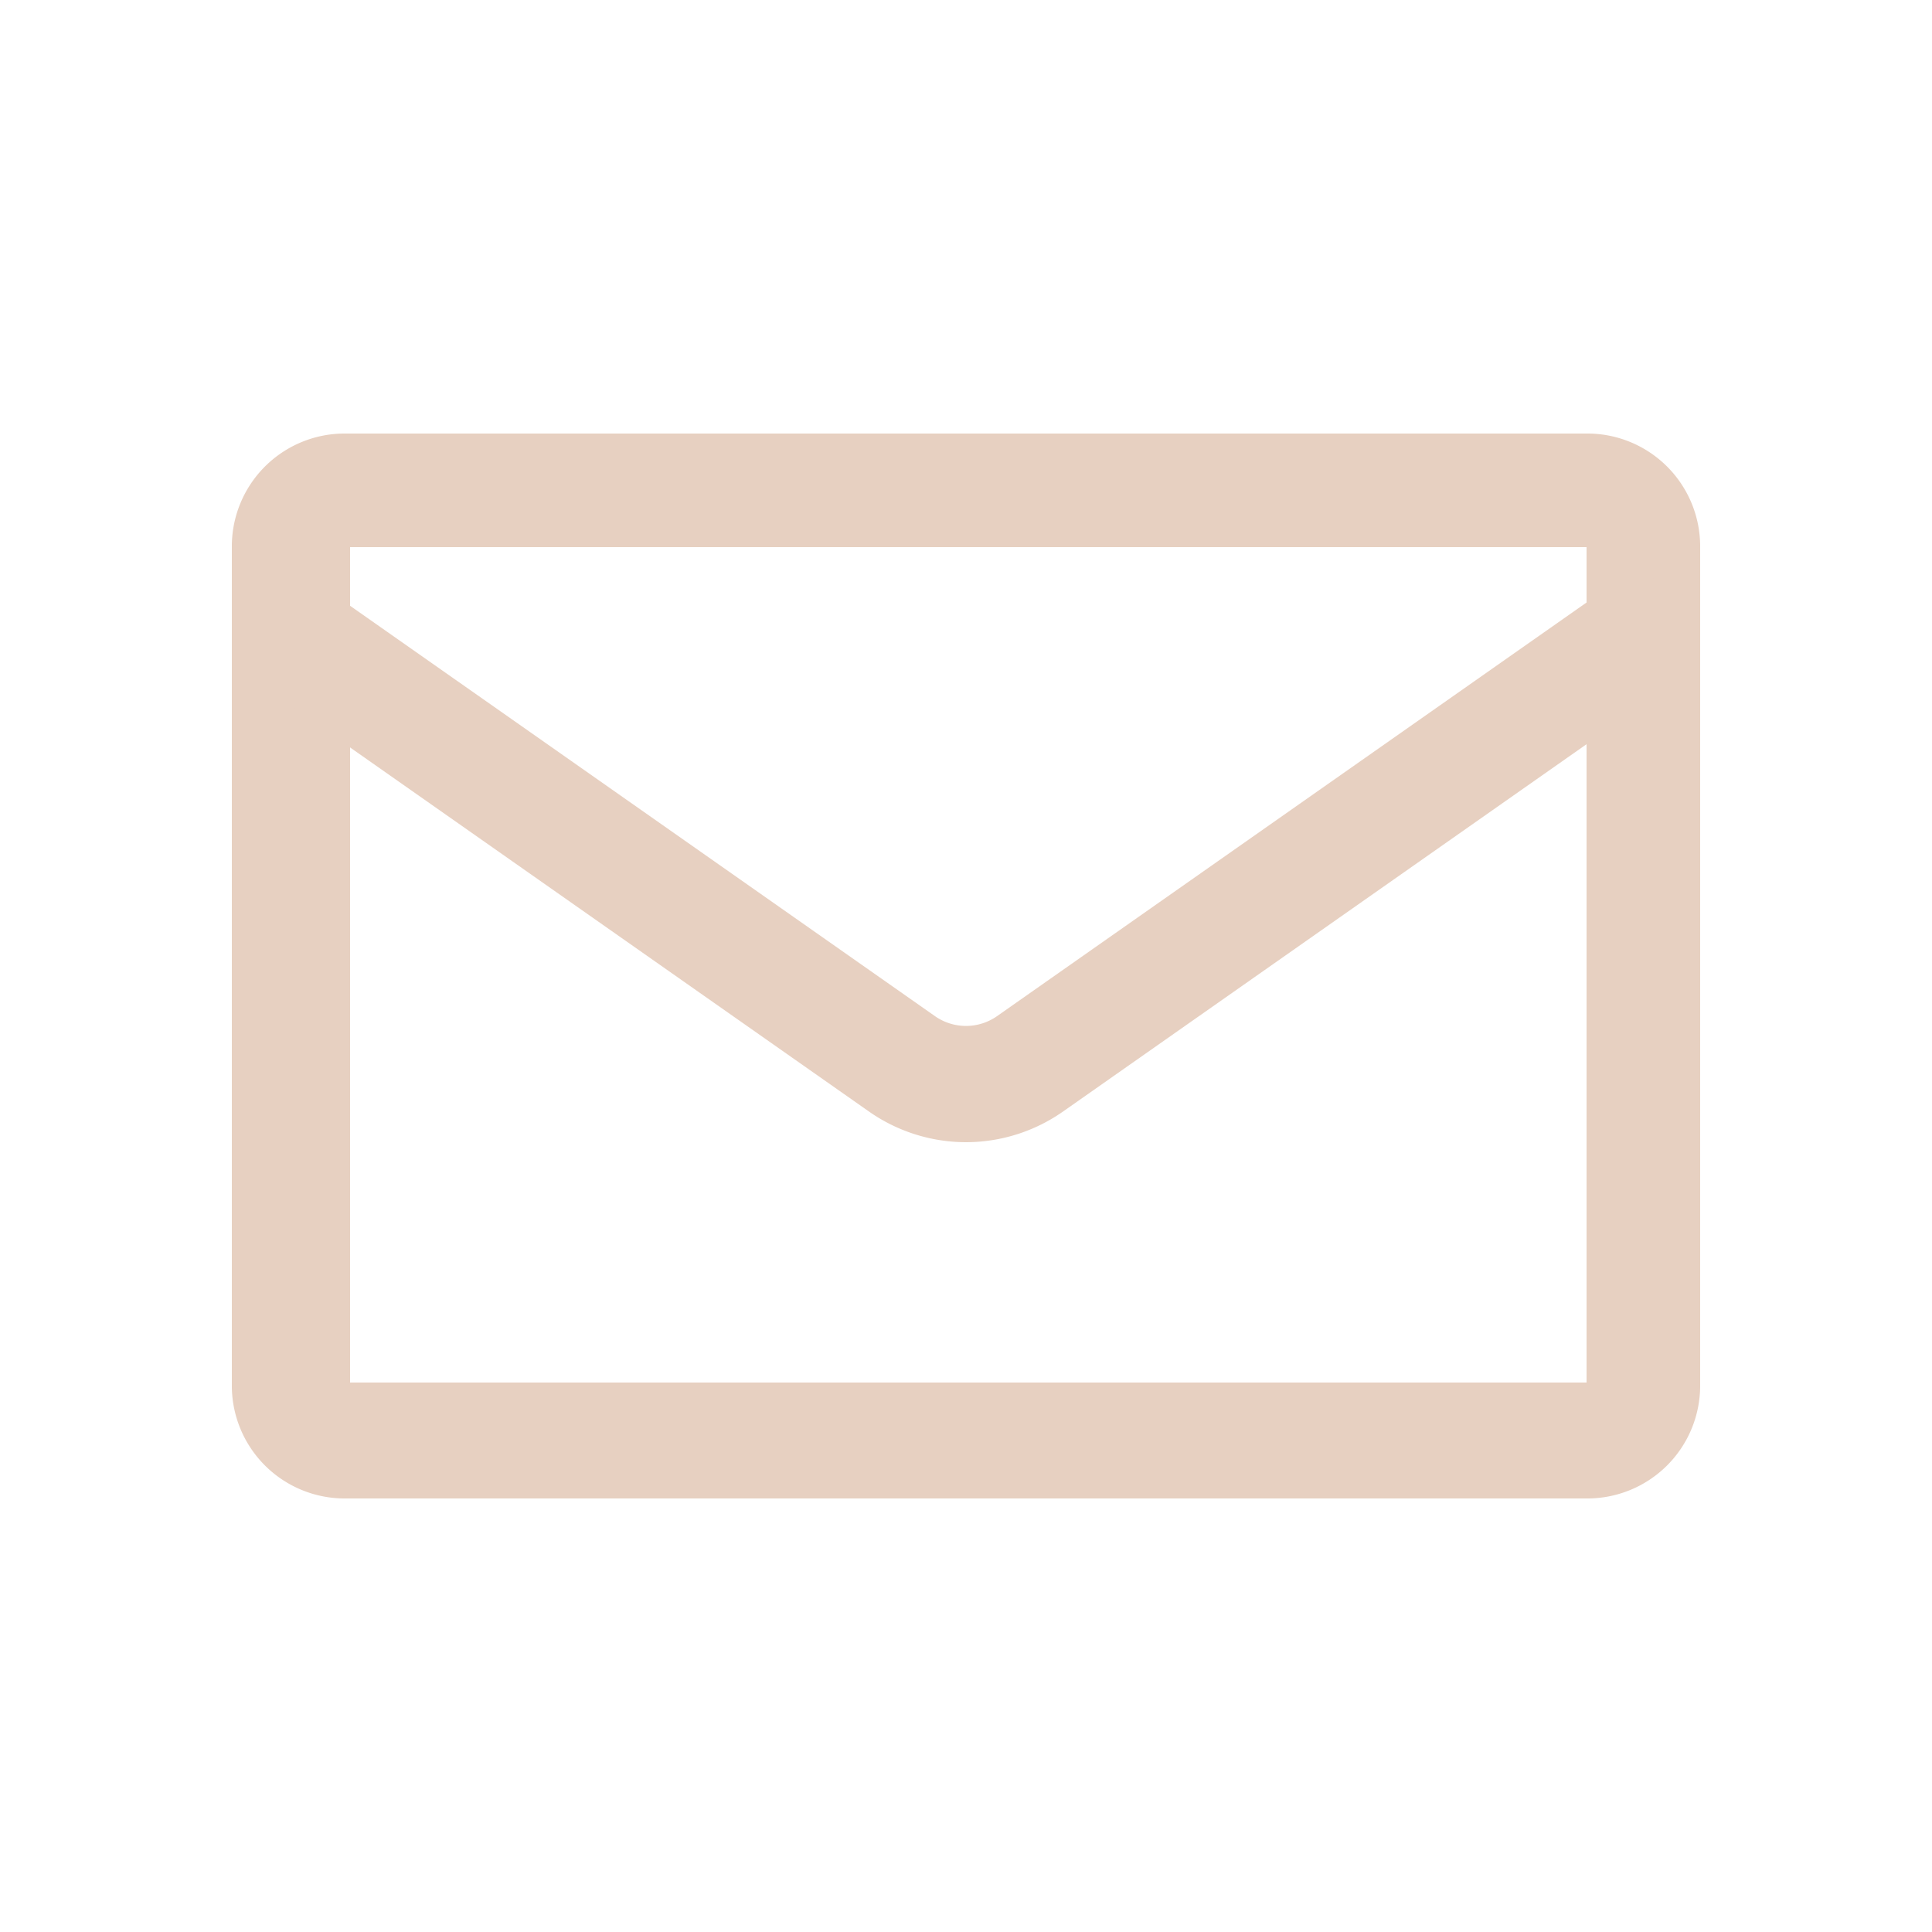
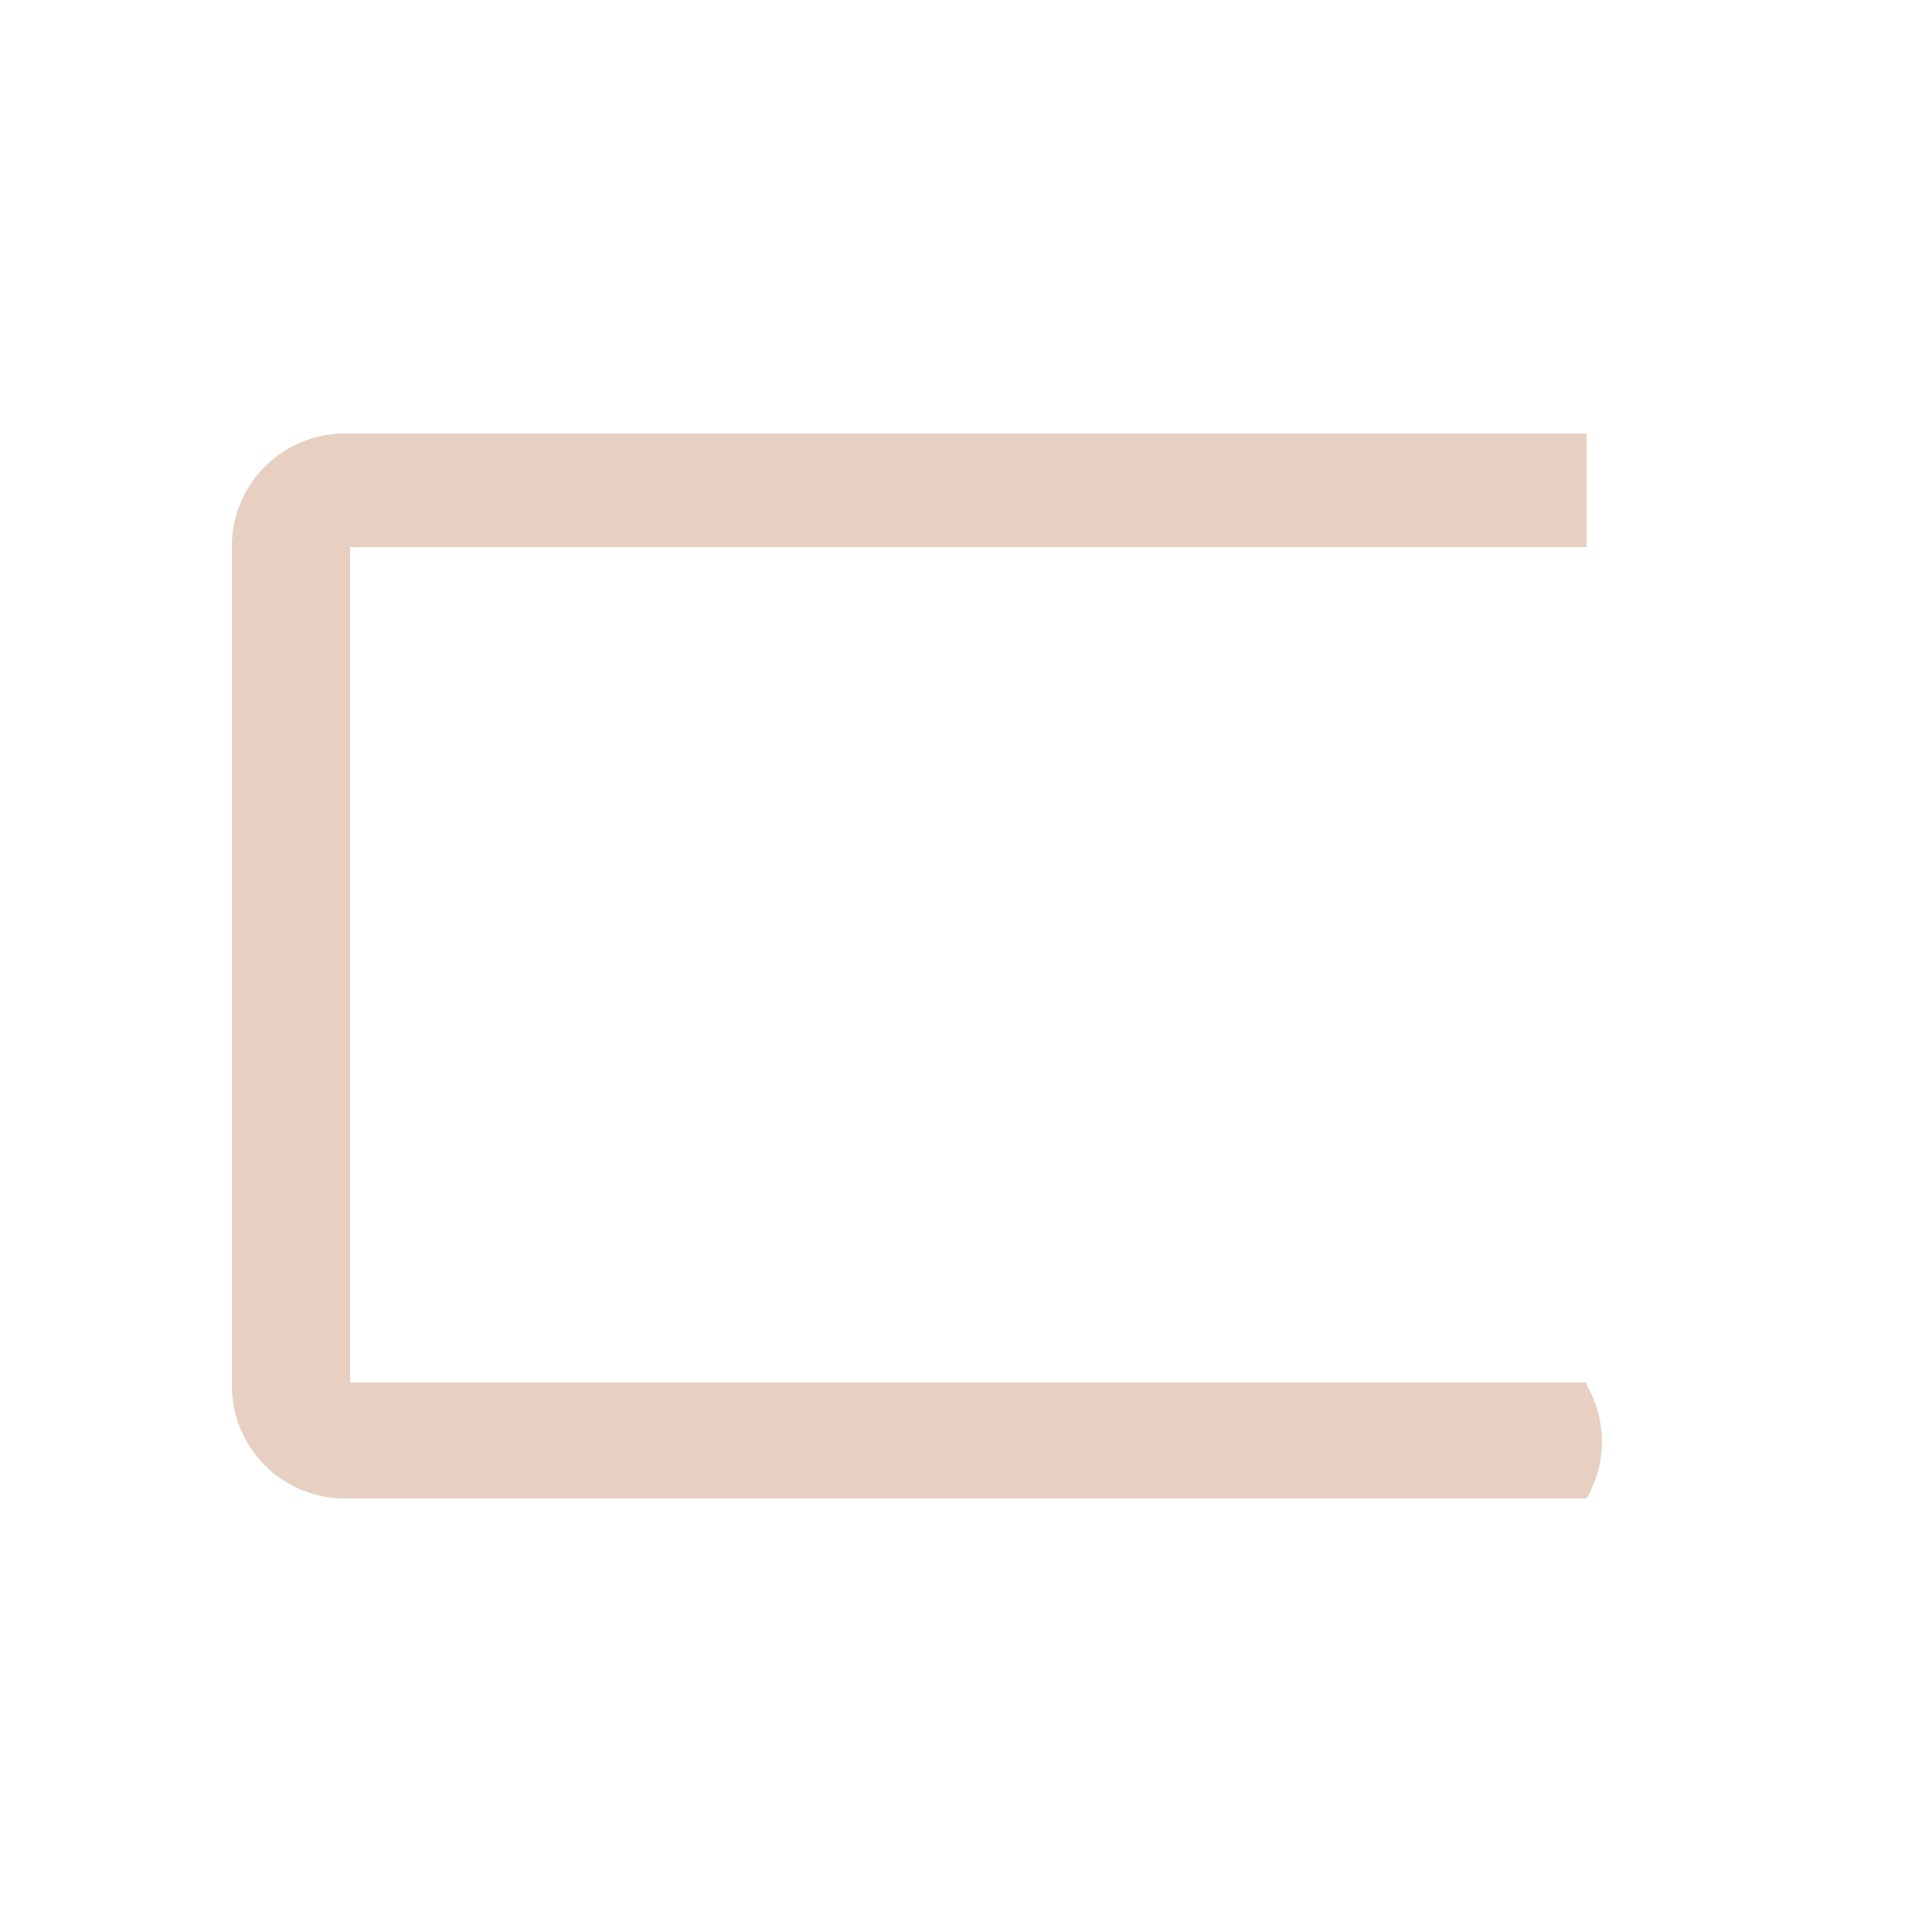
<svg xmlns="http://www.w3.org/2000/svg" viewBox="0 0 25 25">
  <defs>
    <style>.cls-1{fill:none;}.cls-2{fill:#e7d0c1;}</style>
  </defs>
  <title>form-icon-email</title>
  <g id="Layer_2" data-name="Layer 2">
    <g id="Layer_5" data-name="Layer 5">
      <rect class="cls-1" width="25" height="25" />
    </g>
    <g id="cat-icons">
-       <path class="cls-2" d="M20.53,19.39H4.47A1.46,1.46,0,0,1,3,17.92V7.08A1.46,1.46,0,0,1,4.47,5.61H20.53A1.46,1.46,0,0,1,22,7.08V17.92A1.46,1.46,0,0,1,20.53,19.39Zm0-12.31-16,0,0,10.81,16,0Z" />
-       <path class="cls-2" d="M12.5,14.78a2.19,2.19,0,0,1-1.26-.4L3.33,8.83a.75.75,0,1,1,.86-1.23l7.91,5.55a.7.7,0,0,0,.8,0l7.91-5.55a.75.75,0,1,1,.86,1.23l-7.91,5.55A2.19,2.19,0,0,1,12.5,14.78Z" />
+       <path class="cls-2" d="M20.53,19.39H4.47A1.46,1.46,0,0,1,3,17.92V7.08A1.46,1.46,0,0,1,4.47,5.61H20.53V17.92A1.46,1.46,0,0,1,20.53,19.39Zm0-12.31-16,0,0,10.81,16,0Z" />
    </g>
  </g>
</svg>